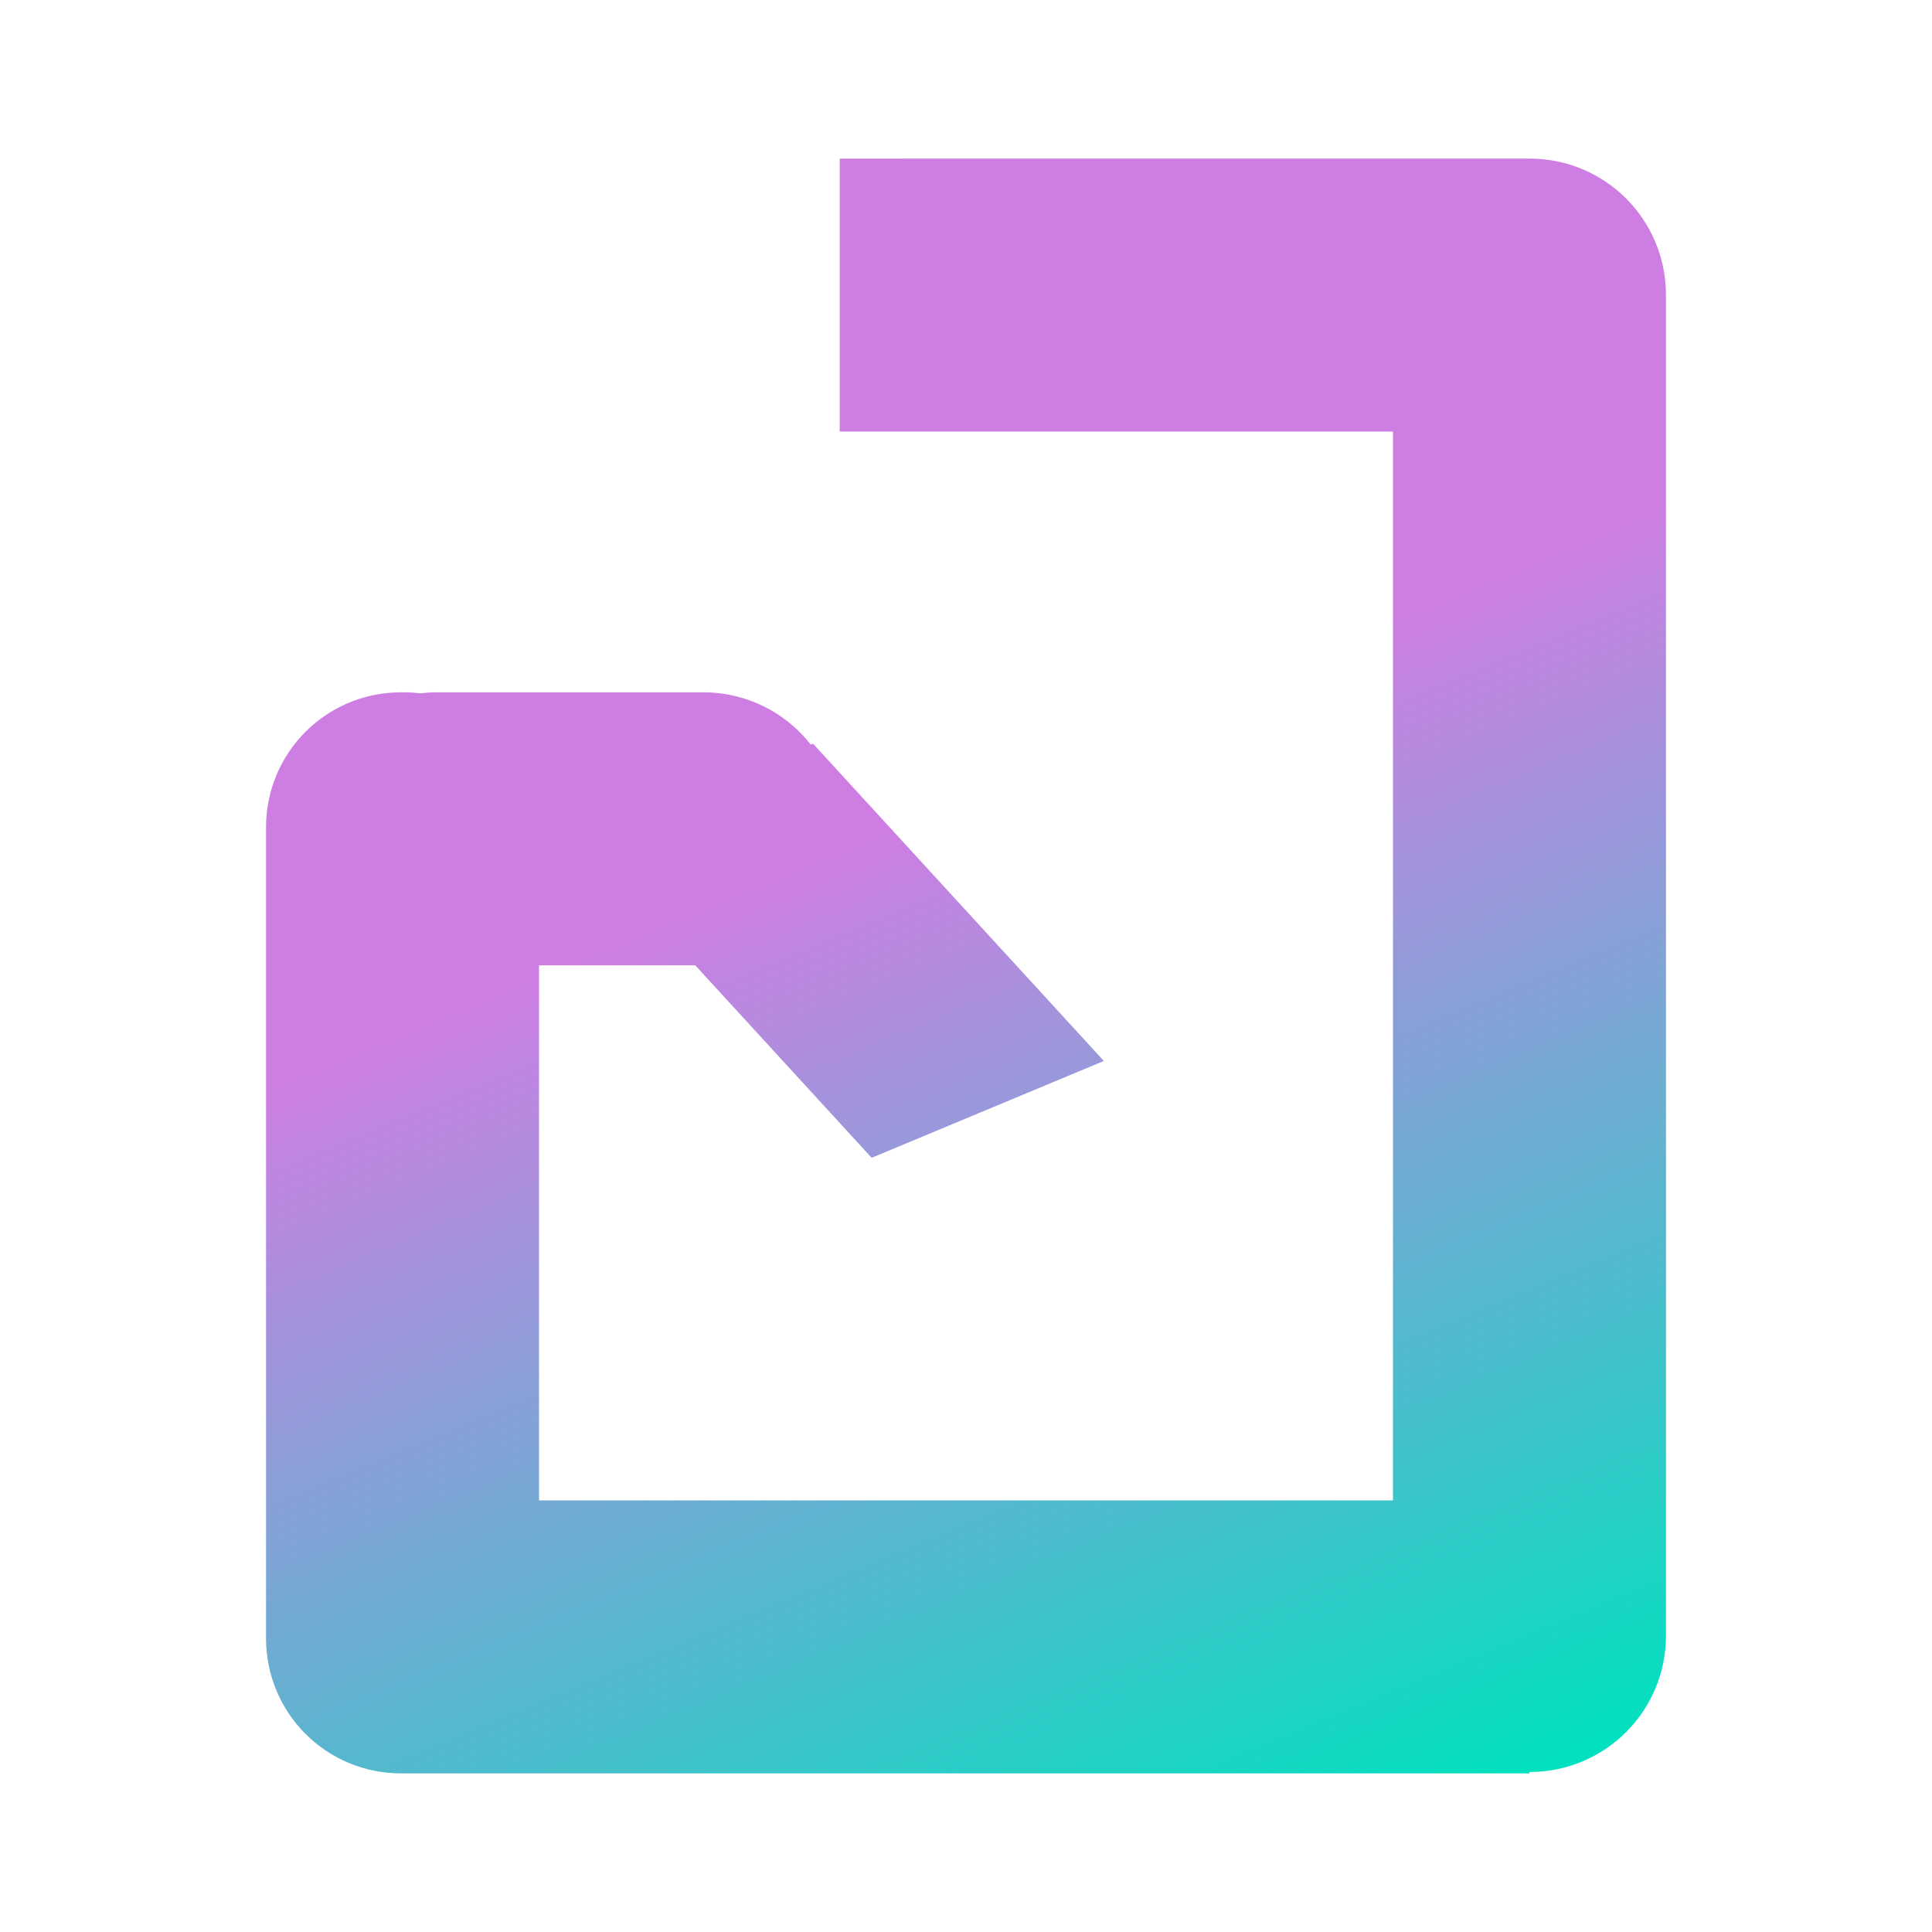
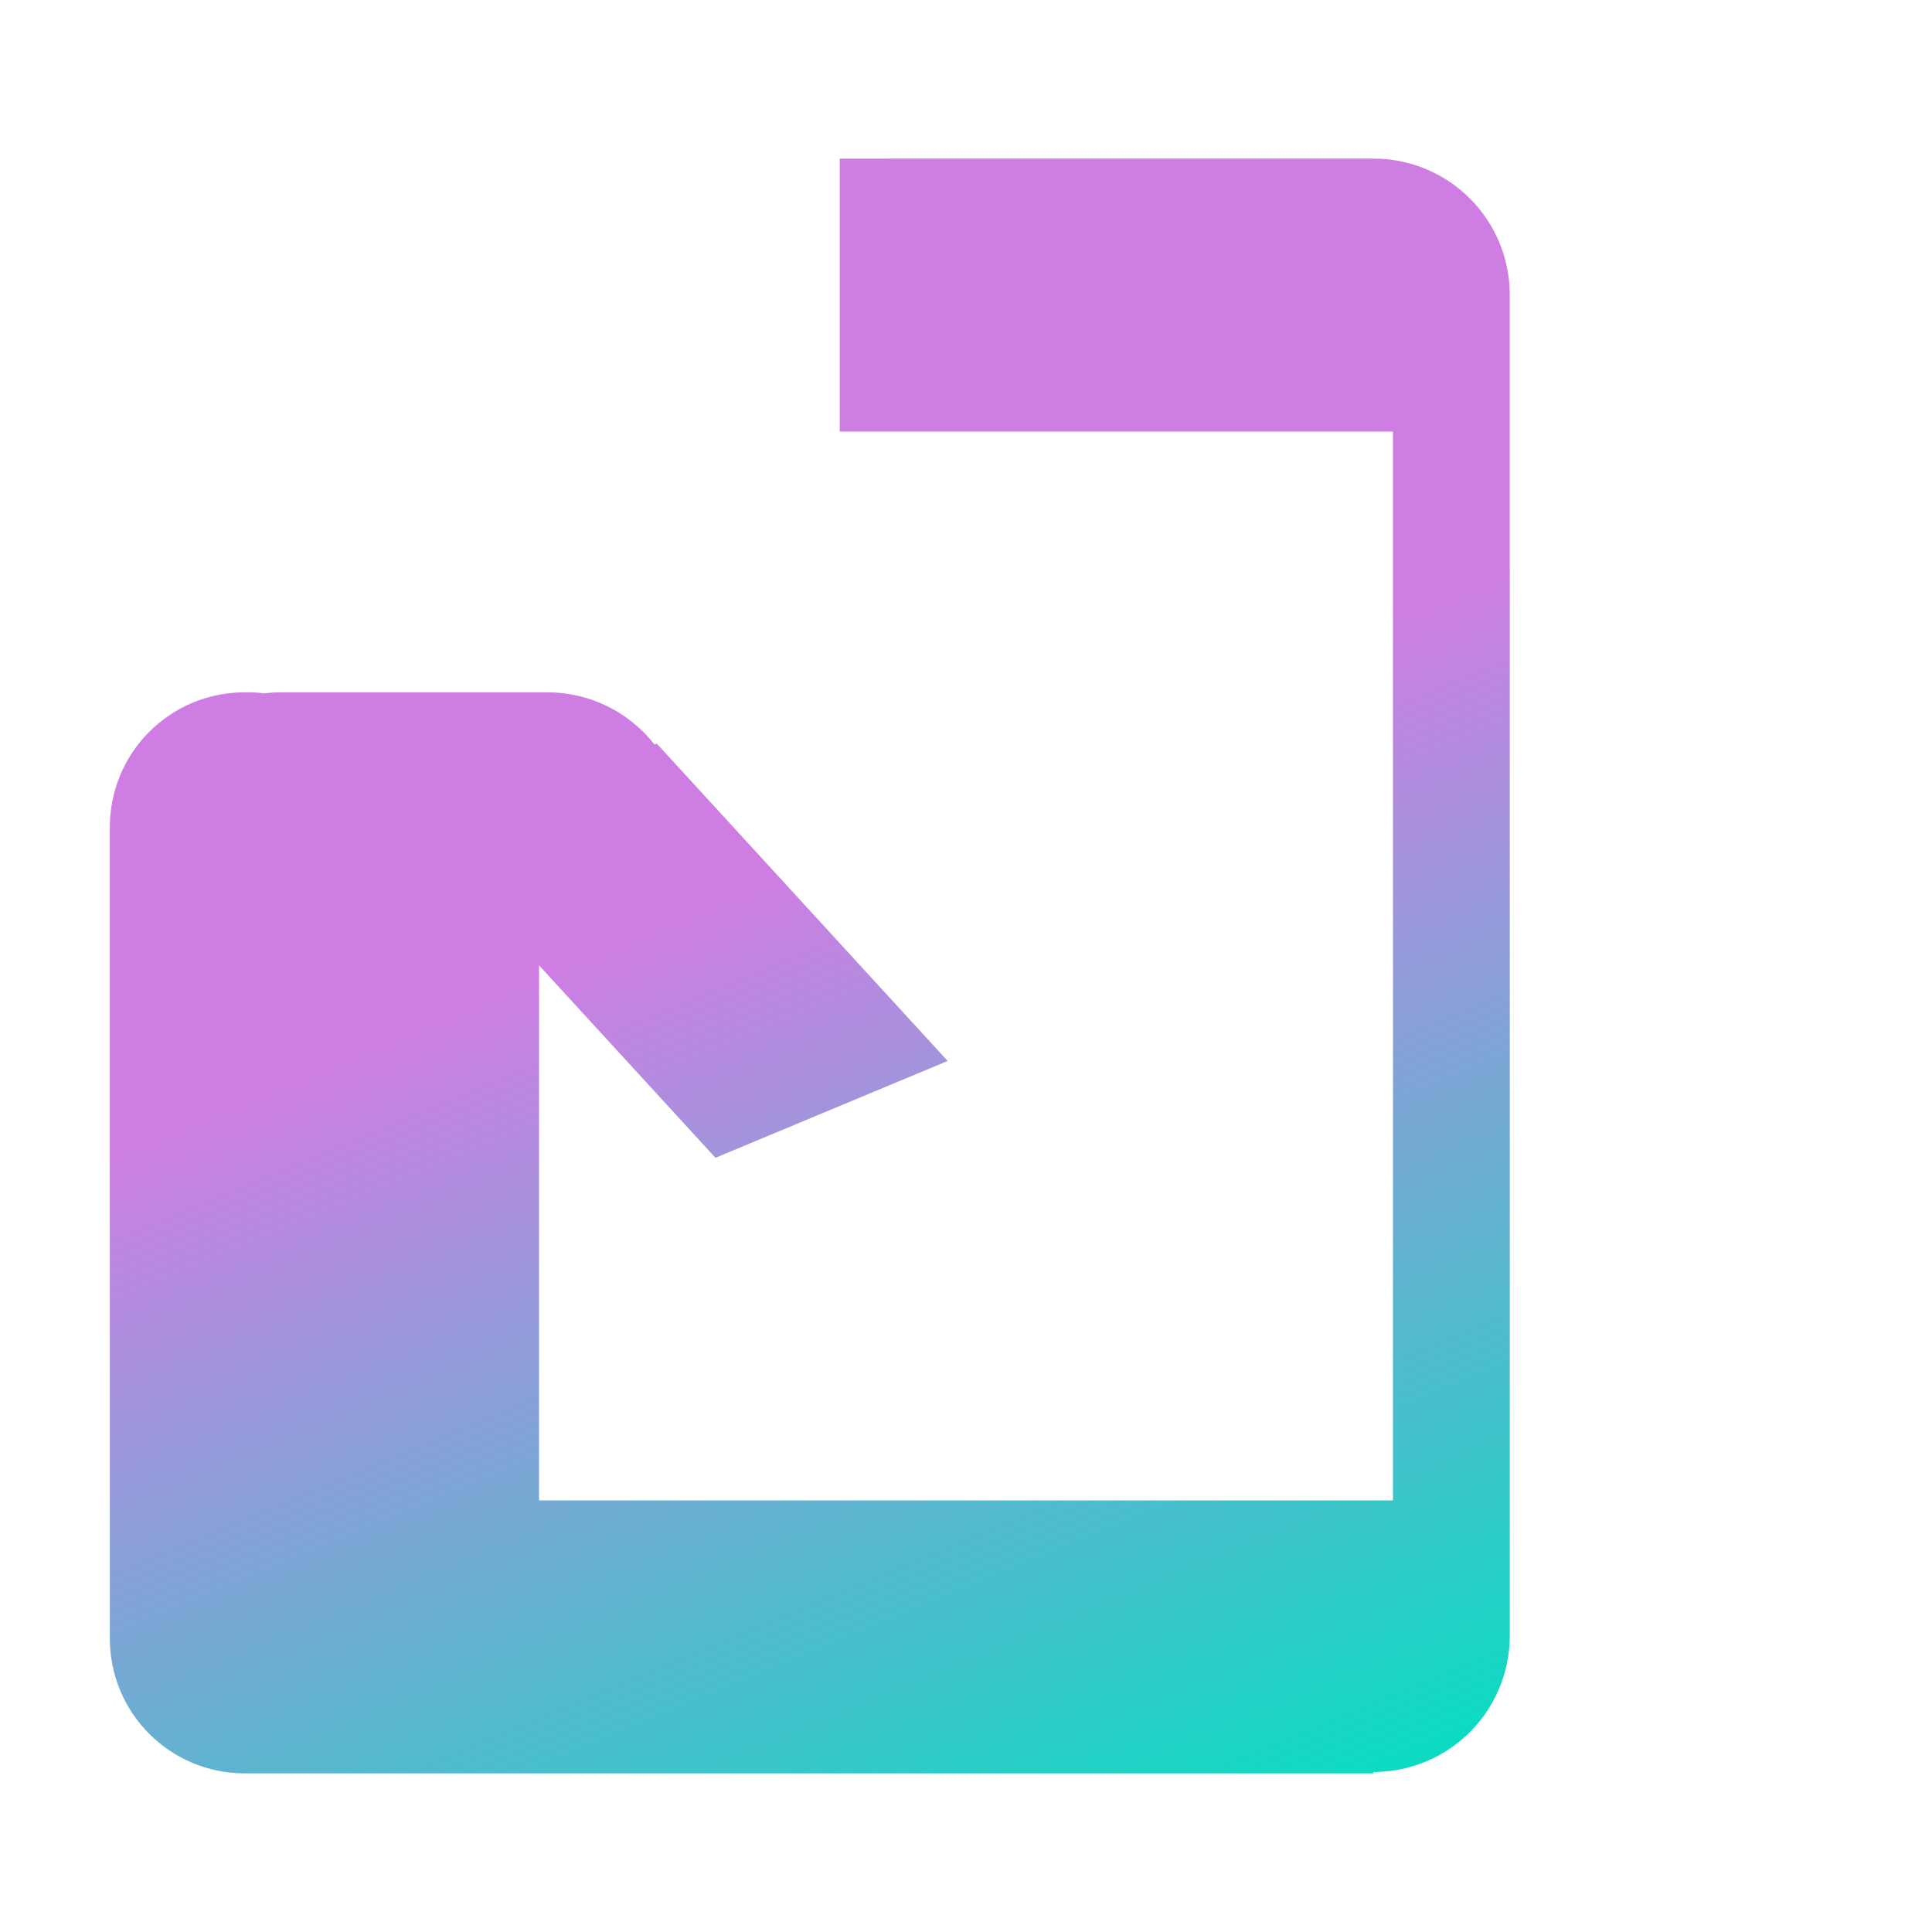
<svg xmlns="http://www.w3.org/2000/svg" width="256" height="256" fill="none" version="1.1" viewBox="0 0 256 256">
  <defs>
    <linearGradient id="linearGradient6483" x1="73.489" x2="203.5" y1="-38.337" y2="-38.337" gradientTransform="matrix(1.293 1.41 -1.766 .736 -110.29 -29.835)" gradientUnits="userSpaceOnUse">
      <stop stop-color="#ce7ee3" offset=".36" />
      <stop stop-color="#00e1bf" offset="1" />
    </linearGradient>
  </defs>
-   <path d="m111.27 21.016v36.174h73.304l2e-5 141.62h-113.15v-70.901h20.698l23.377 25.504 30.768-12.83-38.539-42.046-0.297 0.124c-3.305-4.22-8.447-6.926-14.247-6.926h-35.233c-0.759 0-1.506 0.047-2.24 0.136-0.717-0.087-1.445-0.136-2.186-0.136h-0.377c-9.916 0-17.898 7.983-17.898 17.898l5e-6 107.45c-2e-6 9.916 7.983 17.898 17.898 17.898l0.188 1e-5 0.189 2e-5 149.14-2e-5 4e-5 -0.183c10.02 0 18.086-8.066 18.086-18.086v-177.61c0-10.02-8.066-18.087-18.086-18.087z" fill="url(#linearGradient6483)" fill-rule="evenodd" stroke-width=".551" style="paint-order:stroke markers fill" />
+   <path d="m111.27 21.016v36.174h73.304l2e-5 141.62h-113.15v-70.901l23.377 25.504 30.768-12.83-38.539-42.046-0.297 0.124c-3.305-4.22-8.447-6.926-14.247-6.926h-35.233c-0.759 0-1.506 0.047-2.24 0.136-0.717-0.087-1.445-0.136-2.186-0.136h-0.377c-9.916 0-17.898 7.983-17.898 17.898l5e-6 107.45c-2e-6 9.916 7.983 17.898 17.898 17.898l0.188 1e-5 0.189 2e-5 149.14-2e-5 4e-5 -0.183c10.02 0 18.086-8.066 18.086-18.086v-177.61c0-10.02-8.066-18.087-18.086-18.087z" fill="url(#linearGradient6483)" fill-rule="evenodd" stroke-width=".551" style="paint-order:stroke markers fill" />
</svg>